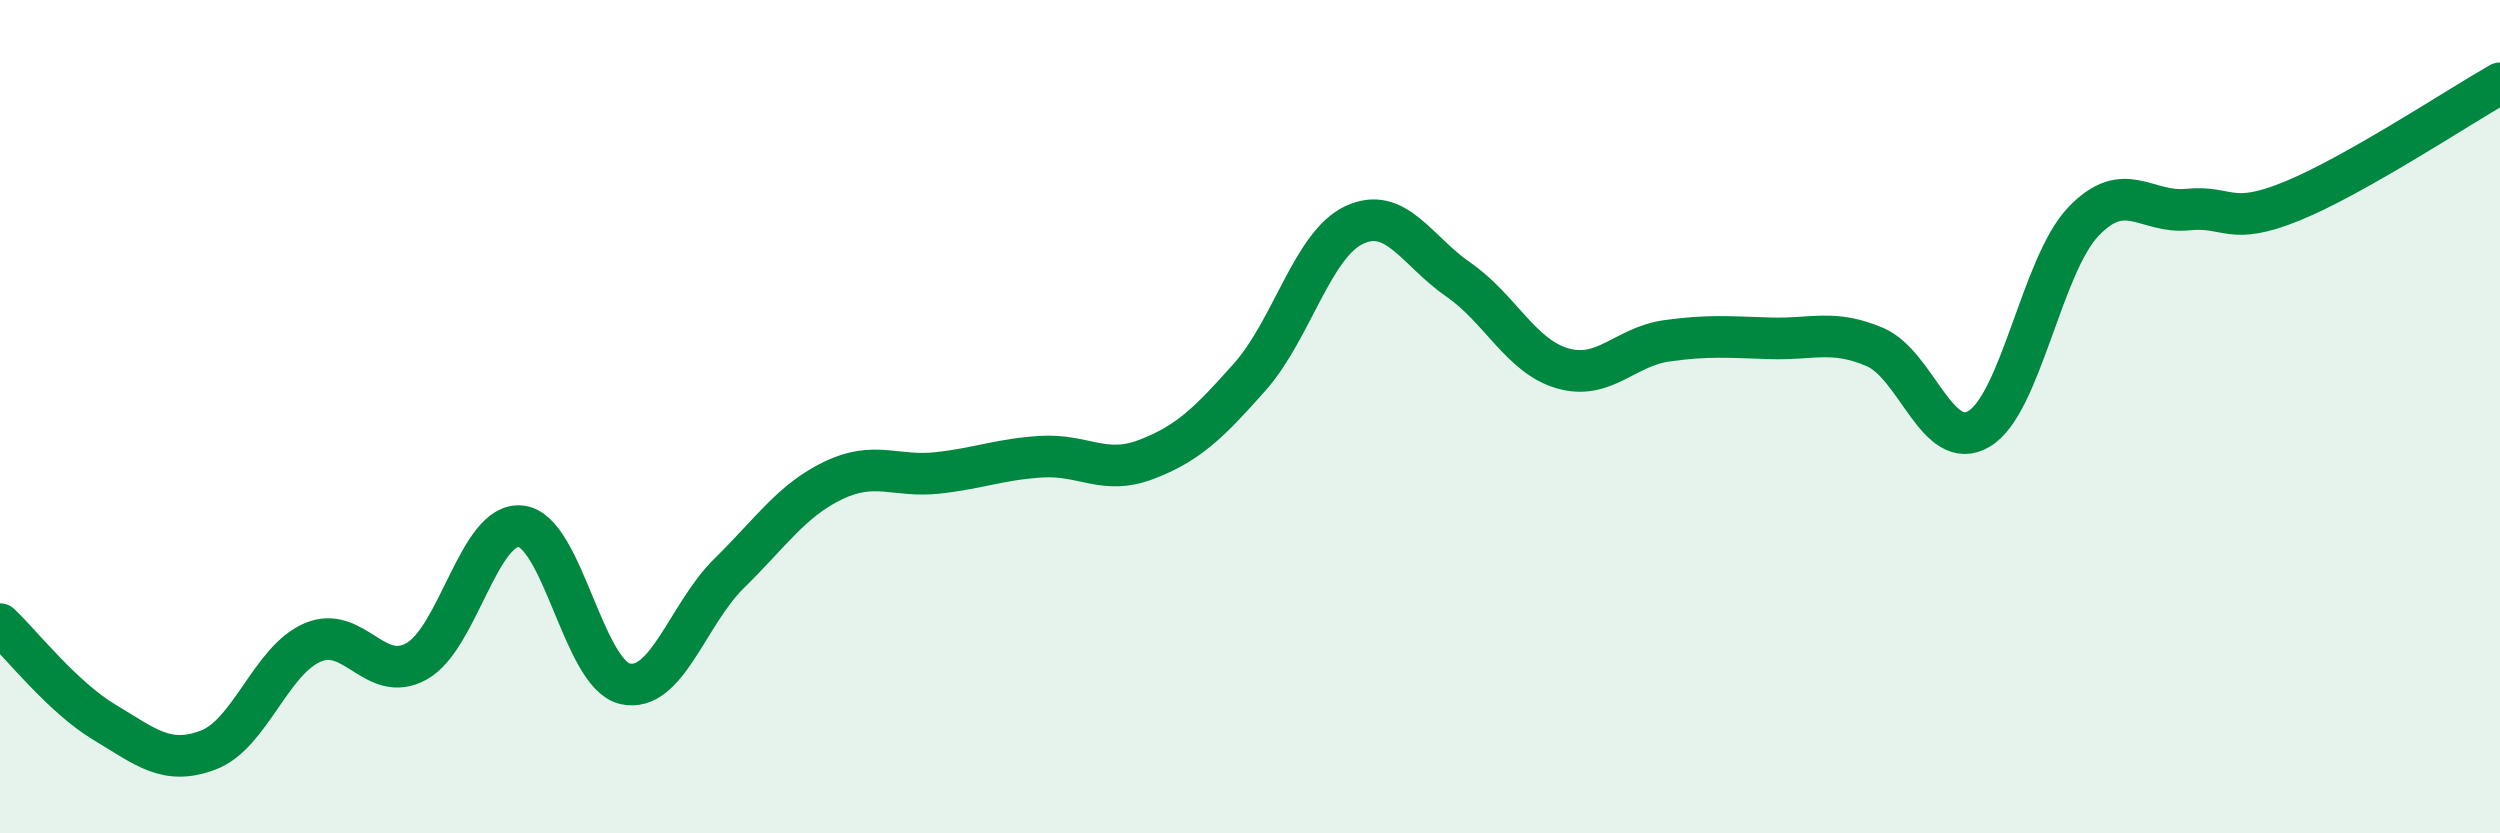
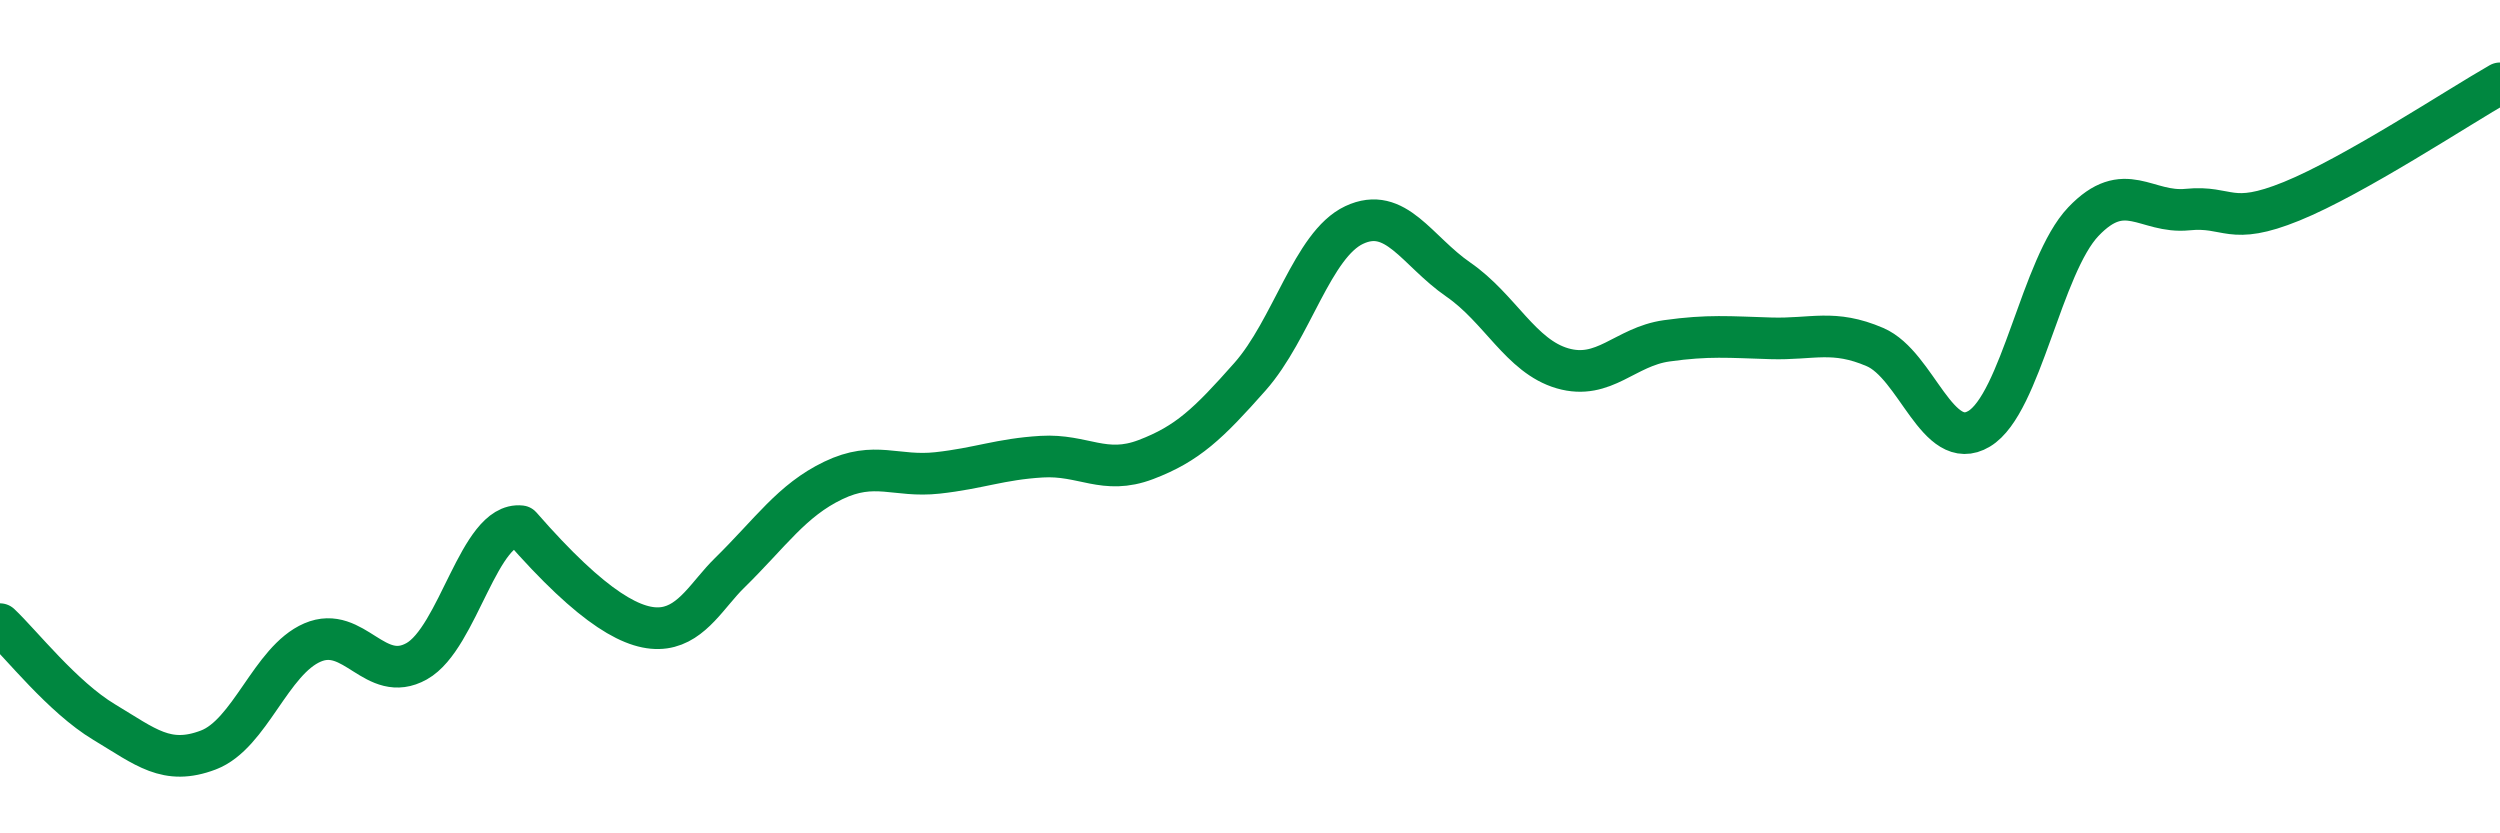
<svg xmlns="http://www.w3.org/2000/svg" width="60" height="20" viewBox="0 0 60 20">
-   <path d="M 0,14.98 C 0.5,15.45 1.5,16.73 2.5,17.33 C 3.5,17.93 4,18.38 5,18 C 6,17.62 6.5,15.85 7.5,15.42 C 8.5,14.99 9,16.43 10,15.87 C 11,15.31 11.5,12.52 12.5,12.63 C 13.5,12.74 14,16.18 15,16.41 C 16,16.64 16.5,14.74 17.5,13.76 C 18.5,12.78 19,12.01 20,11.53 C 21,11.05 21.5,11.46 22.5,11.35 C 23.5,11.24 24,11.02 25,10.96 C 26,10.9 26.5,11.41 27.5,11.03 C 28.5,10.65 29,10.17 30,9.04 C 31,7.91 31.5,5.87 32.5,5.4 C 33.5,4.93 34,6.02 35,6.71 C 36,7.4 36.5,8.55 37.5,8.84 C 38.5,9.13 39,8.32 40,8.18 C 41,8.04 41.5,8.09 42.5,8.12 C 43.5,8.15 44,7.9 45,8.33 C 46,8.76 46.5,10.89 47.5,10.29 C 48.5,9.69 49,6.37 50,5.32 C 51,4.27 51.5,5.13 52.5,5.03 C 53.5,4.93 53.5,5.44 55,4.83 C 56.5,4.22 59,2.57 60,2L60 20L0 20Z" fill="#008740" opacity="0.1" stroke-linecap="round" stroke-linejoin="round" />
-   <path d="M 0,14.98 C 0.5,15.45 1.5,16.73 2.5,17.33 C 3.5,17.93 4,18.38 5,18 C 6,17.62 6.5,15.85 7.5,15.42 C 8.5,14.99 9,16.43 10,15.87 C 11,15.31 11.5,12.52 12.5,12.63 C 13.5,12.74 14,16.18 15,16.41 C 16,16.64 16.5,14.74 17.5,13.76 C 18.5,12.78 19,12.01 20,11.53 C 21,11.05 21.5,11.46 22.5,11.35 C 23.5,11.24 24,11.02 25,10.96 C 26,10.9 26.5,11.41 27.5,11.03 C 28.5,10.65 29,10.17 30,9.04 C 31,7.91 31.5,5.87 32.5,5.4 C 33.5,4.93 34,6.02 35,6.71 C 36,7.4 36.5,8.55 37.5,8.84 C 38.5,9.13 39,8.32 40,8.18 C 41,8.04 41.5,8.09 42.5,8.12 C 43.5,8.15 44,7.9 45,8.33 C 46,8.76 46.5,10.89 47.5,10.29 C 48.5,9.69 49,6.37 50,5.32 C 51,4.27 51.5,5.13 52.5,5.03 C 53.5,4.93 53.5,5.44 55,4.83 C 56.5,4.22 59,2.57 60,2" stroke="#008740" stroke-width="1" fill="none" stroke-linecap="round" stroke-linejoin="round" />
+   <path d="M 0,14.98 C 0.5,15.45 1.5,16.73 2.5,17.33 C 3.5,17.93 4,18.38 5,18 C 6,17.62 6.5,15.85 7.5,15.42 C 8.5,14.99 9,16.43 10,15.87 C 11,15.31 11.5,12.52 12.5,12.63 C 16,16.64 16.5,14.74 17.5,13.76 C 18.5,12.78 19,12.01 20,11.53 C 21,11.05 21.5,11.46 22.5,11.35 C 23.5,11.24 24,11.02 25,10.96 C 26,10.9 26.5,11.41 27.5,11.03 C 28.5,10.65 29,10.17 30,9.04 C 31,7.91 31.5,5.87 32.5,5.4 C 33.5,4.93 34,6.02 35,6.71 C 36,7.4 36.5,8.55 37.5,8.84 C 38.5,9.13 39,8.32 40,8.18 C 41,8.04 41.5,8.09 42.5,8.12 C 43.5,8.15 44,7.9 45,8.33 C 46,8.76 46.5,10.89 47.5,10.29 C 48.5,9.69 49,6.37 50,5.32 C 51,4.27 51.5,5.13 52.5,5.03 C 53.5,4.93 53.5,5.44 55,4.83 C 56.5,4.22 59,2.57 60,2" stroke="#008740" stroke-width="1" fill="none" stroke-linecap="round" stroke-linejoin="round" />
</svg>